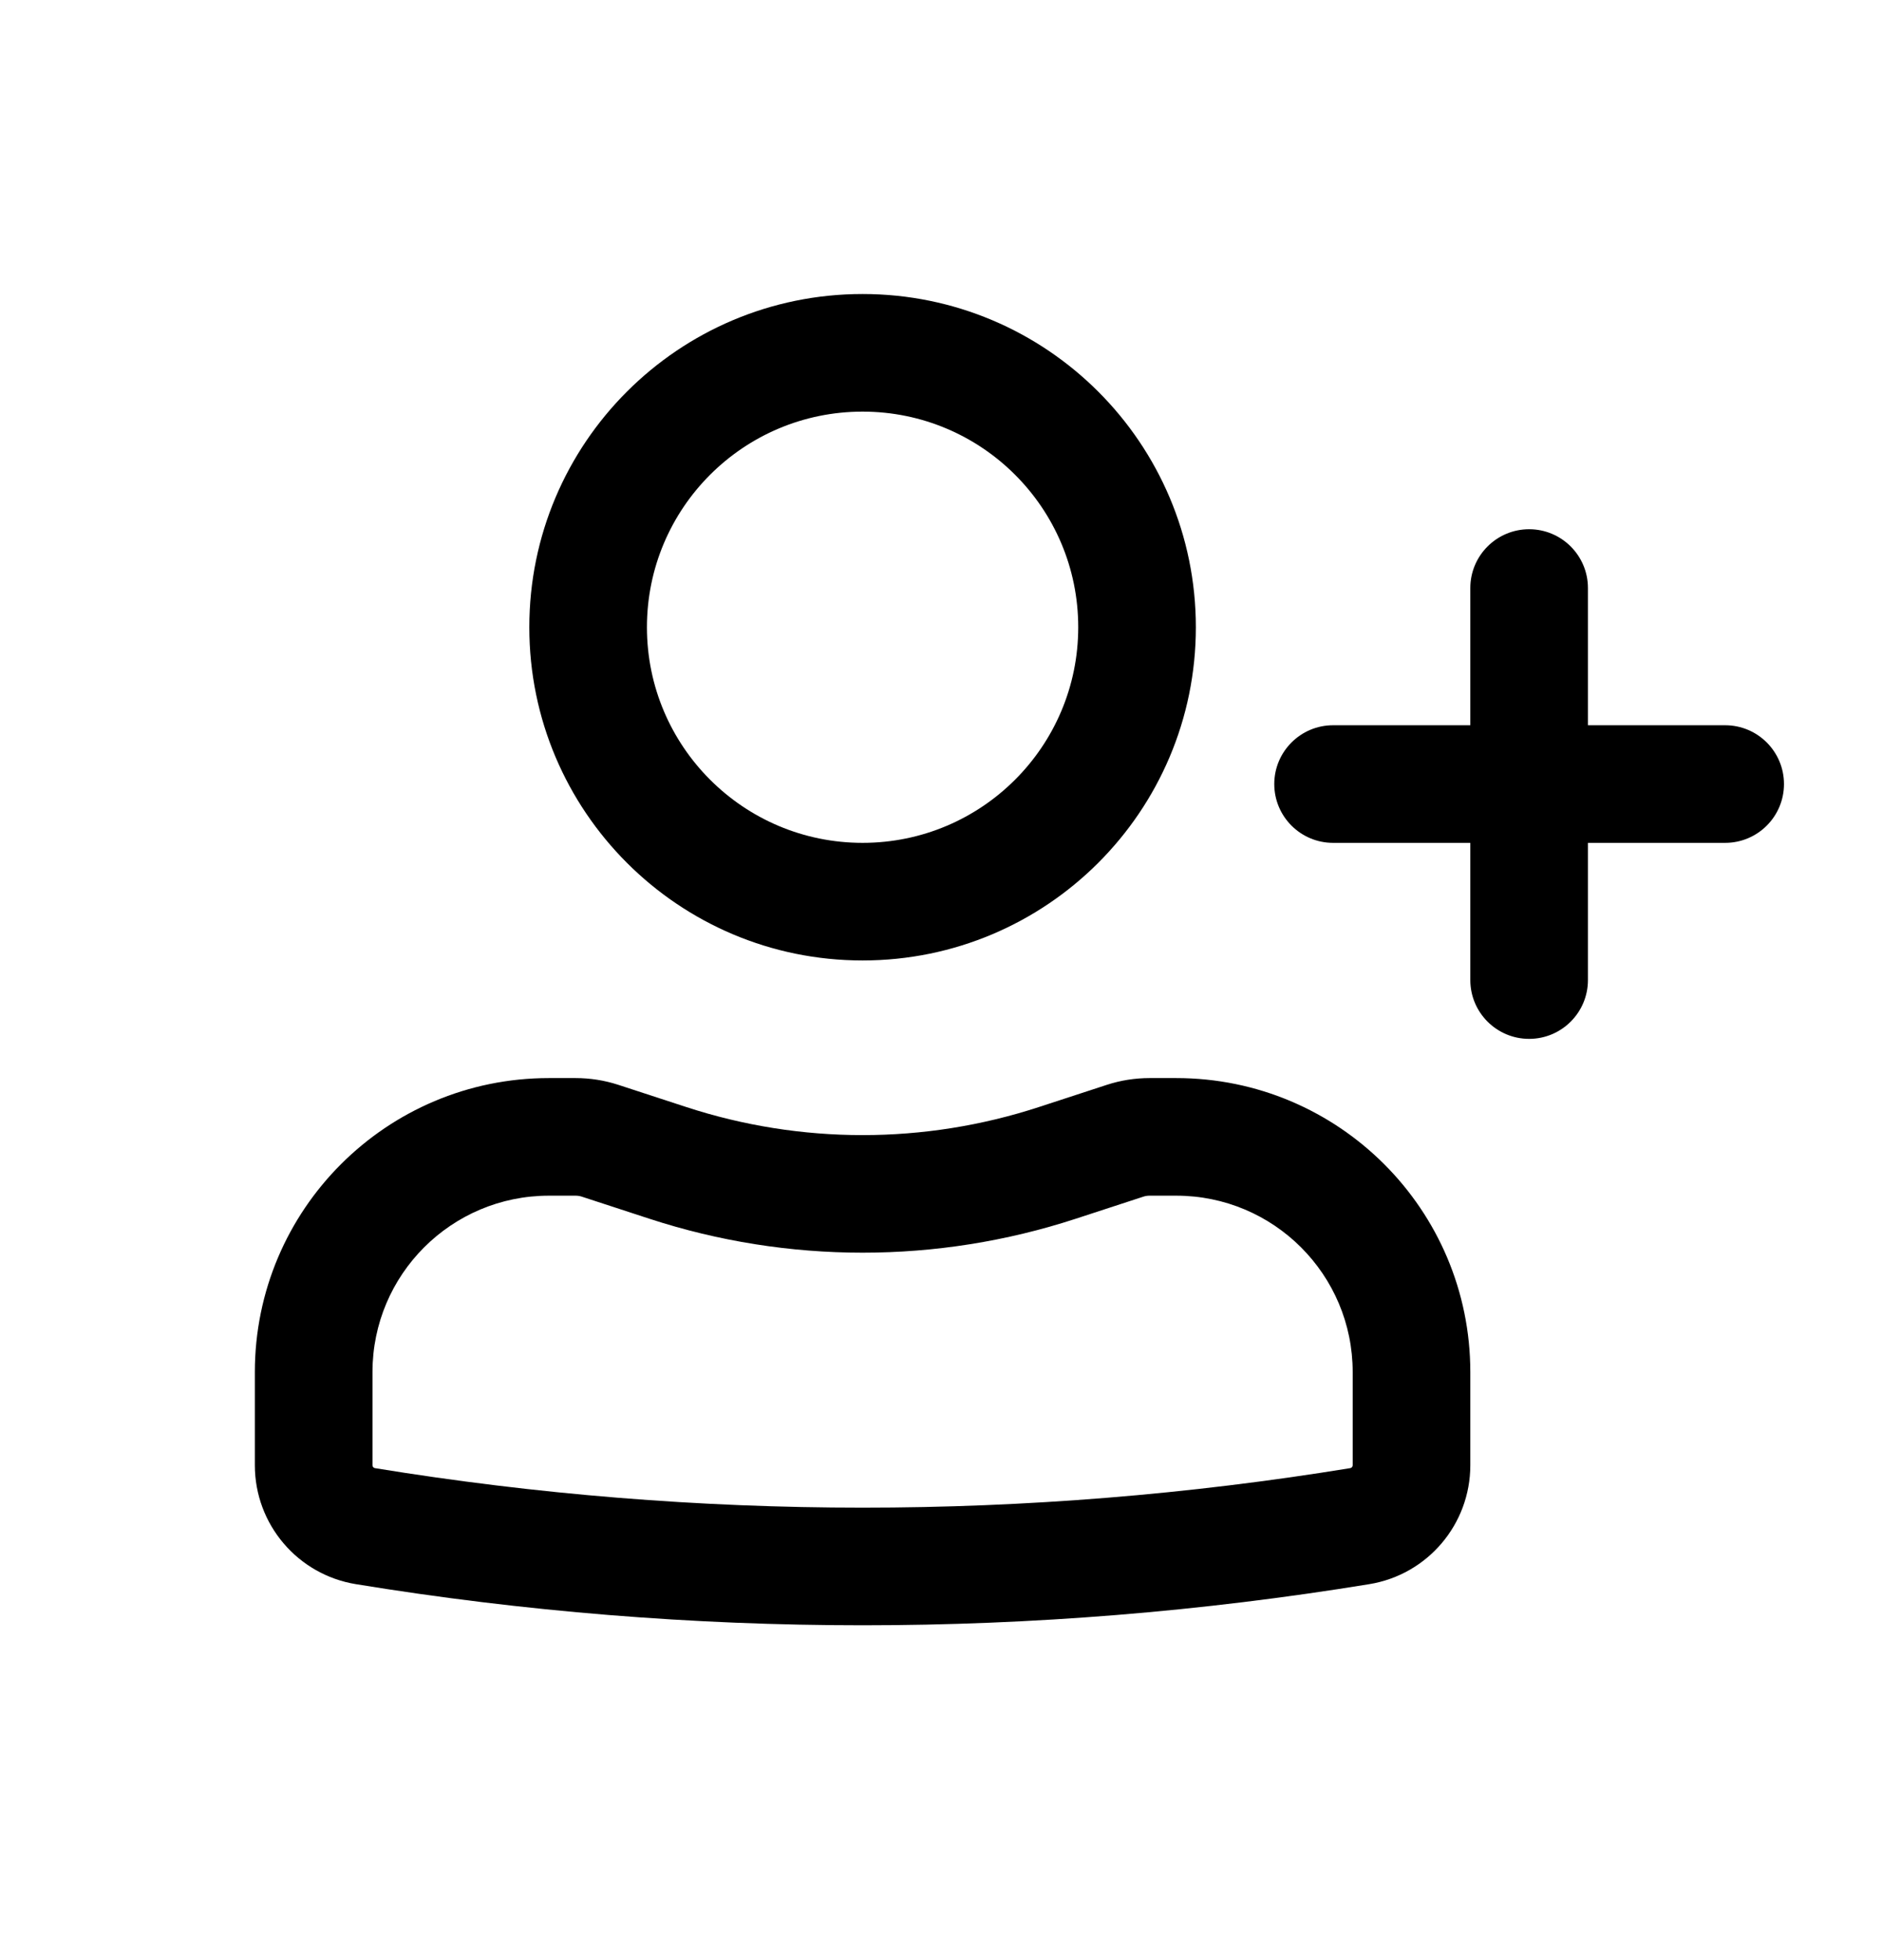
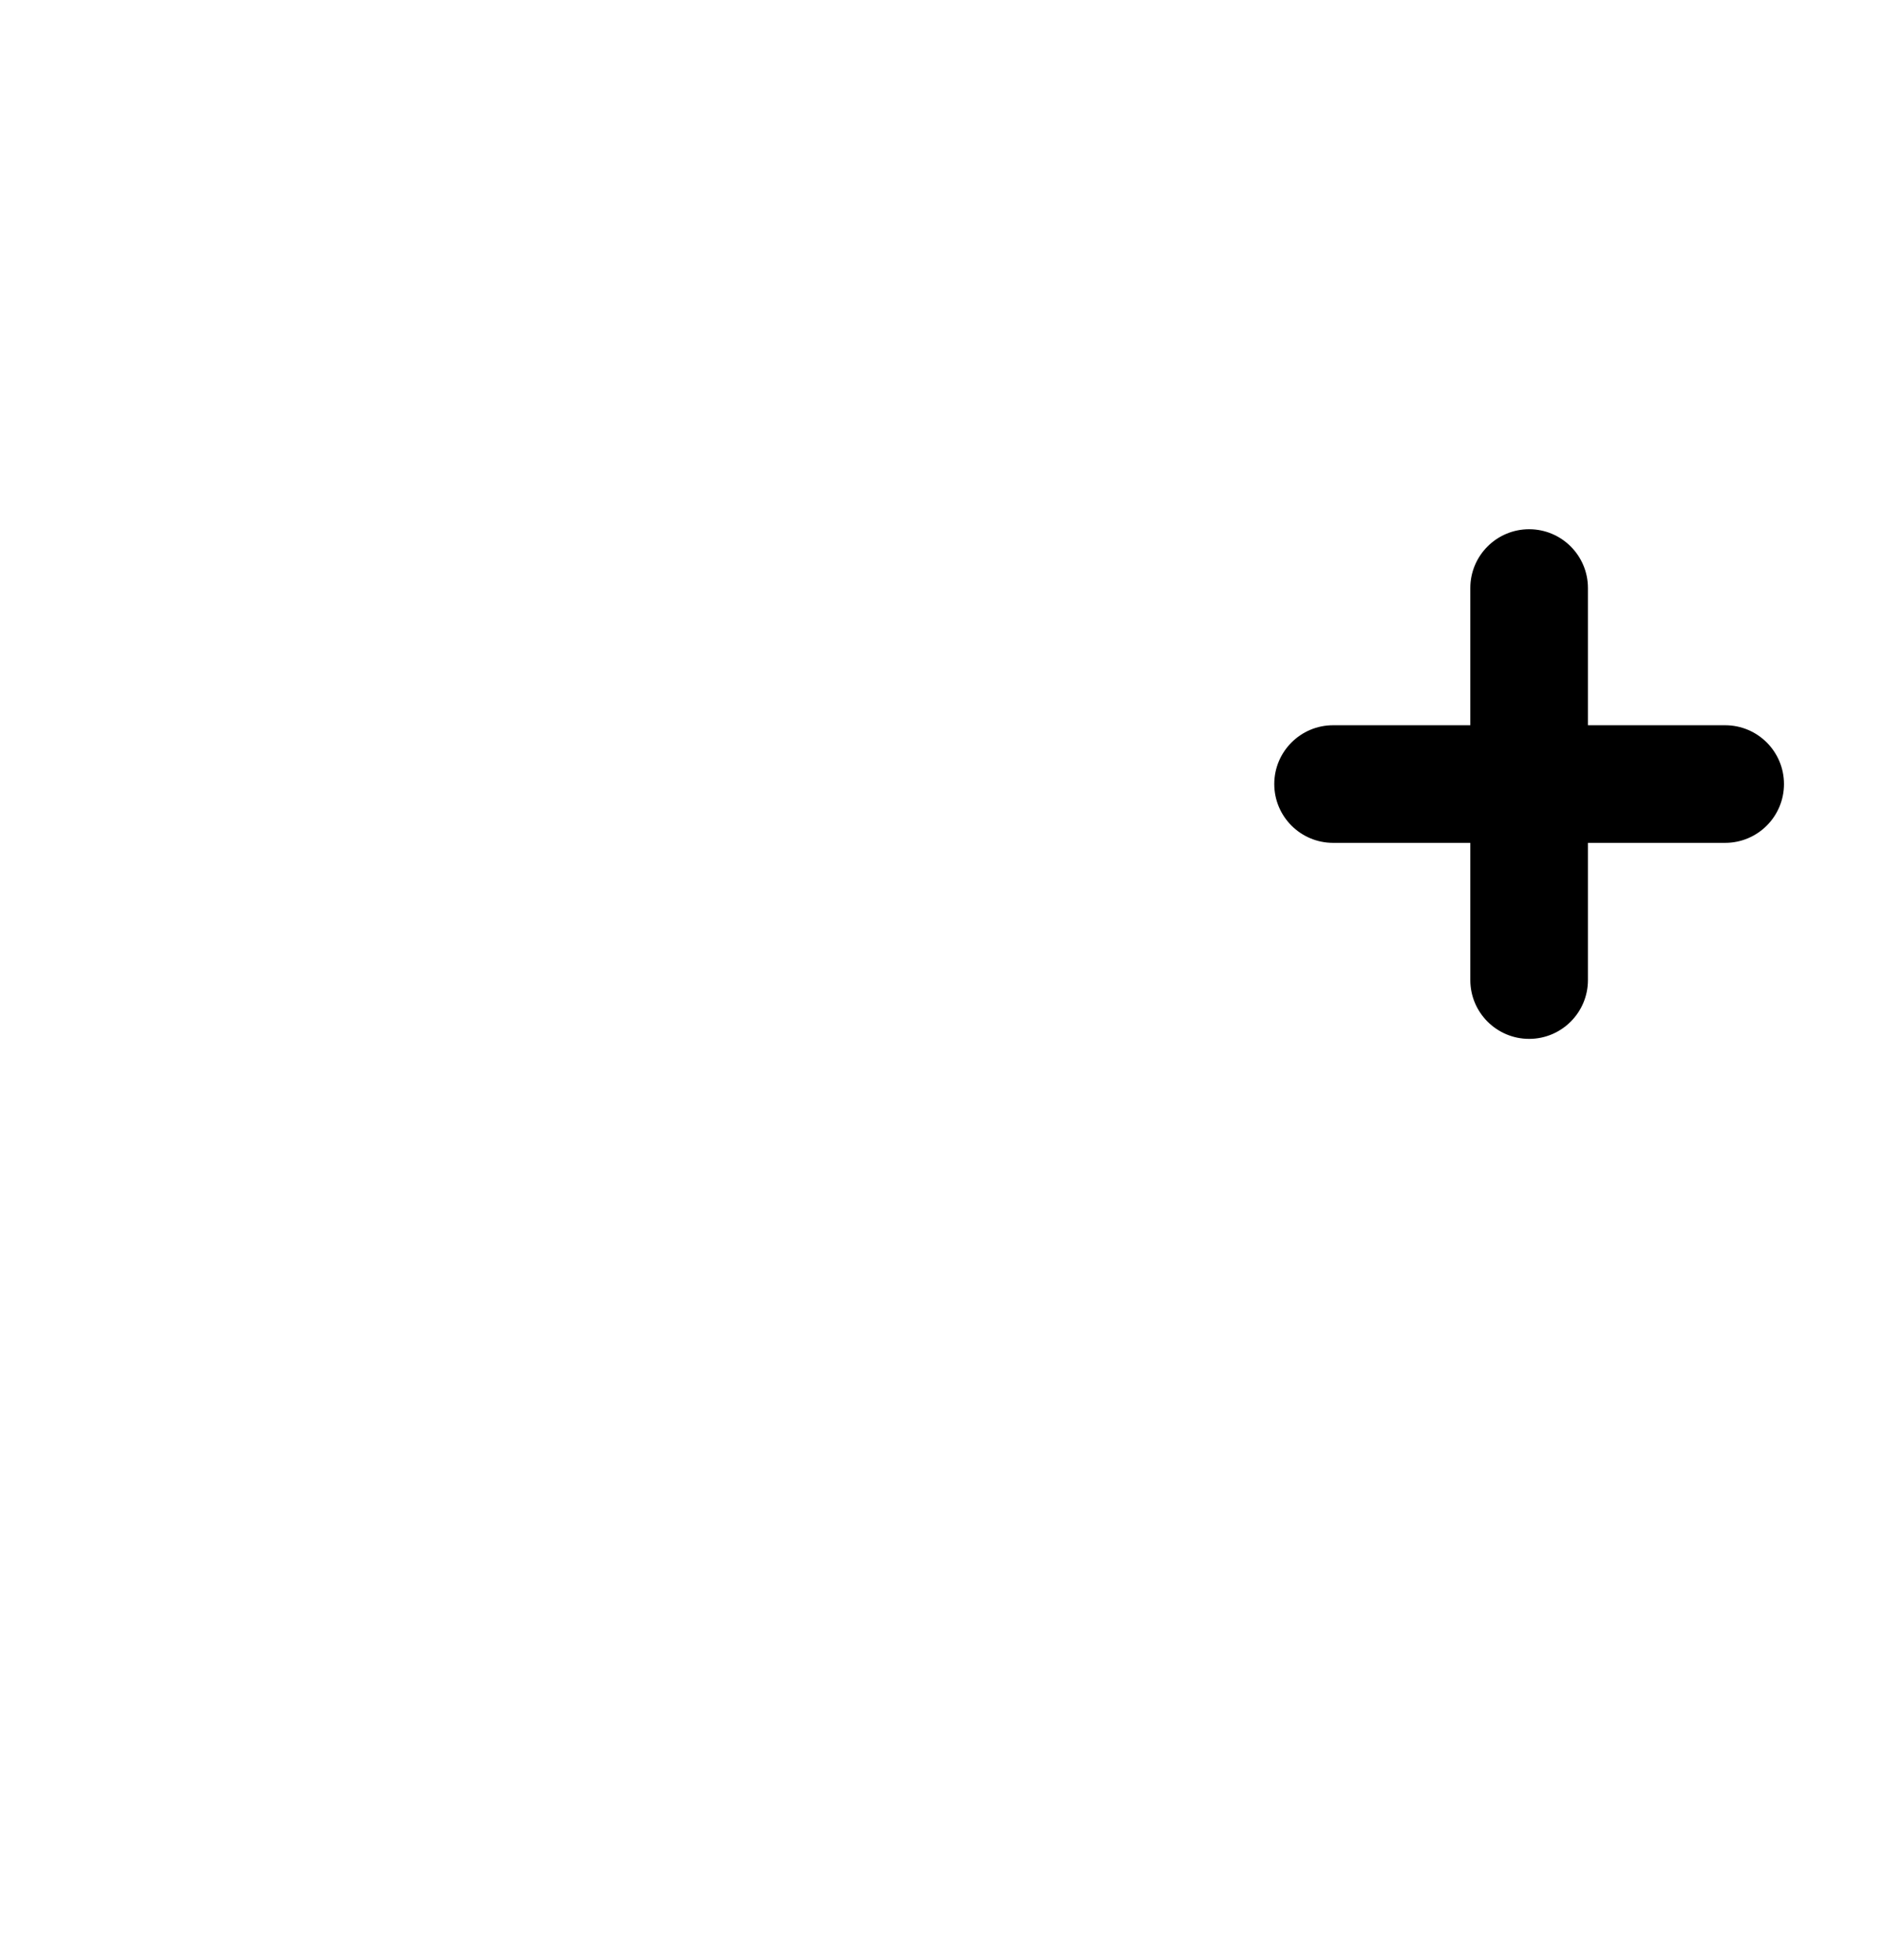
<svg xmlns="http://www.w3.org/2000/svg" fill="none" height="25" viewBox="0 0 24 25" width="24">
-   <path clip-rule="evenodd" d="M6.75 8C6.75 5.653 8.653 3.75 11 3.75C13.347 3.75 15.25 5.653 15.25 8C15.25 10.347 13.347 12.25 11 12.25C8.653 12.25 6.75 10.347 6.75 8ZM11 5.25C9.481 5.25 8.25 6.481 8.25 8C8.25 9.519 9.481 10.75 11 10.75C12.519 10.75 13.75 9.519 13.75 8C13.75 6.481 12.519 5.25 11 5.25Z" fill="black" fill-rule="evenodd" />
-   <path clip-rule="evenodd" d="M3.25 17.5C3.25 15.429 4.929 13.75 7 13.75H7.341C7.525 13.75 7.709 13.779 7.884 13.836L8.75 14.119C10.212 14.597 11.788 14.597 13.25 14.119L14.116 13.836C14.291 13.779 14.475 13.75 14.659 13.75H15C17.071 13.75 18.75 15.429 18.75 17.5V18.688C18.75 19.442 18.204 20.084 17.461 20.205C13.182 20.904 8.818 20.904 4.539 20.205C3.796 20.084 3.25 19.442 3.25 18.688V17.5ZM7 15.25C5.757 15.25 4.75 16.257 4.75 17.5V18.688C4.75 18.706 4.763 18.722 4.781 18.725C8.9 19.397 13.1 19.397 17.219 18.725C17.237 18.722 17.25 18.706 17.25 18.688V17.5C17.25 16.257 16.243 15.25 15 15.25H14.659C14.633 15.25 14.607 15.254 14.582 15.262L13.716 15.545C11.951 16.121 10.049 16.121 8.284 15.545L7.418 15.262C7.393 15.254 7.367 15.25 7.341 15.25H7Z" fill="black" fill-rule="evenodd" />
  <path d="M19.5 6.75C19.914 6.75 20.25 7.086 20.25 7.5V9.25H22C22.414 9.25 22.75 9.586 22.75 10C22.75 10.414 22.414 10.75 22 10.75H20.25V12.5C20.25 12.914 19.914 13.25 19.5 13.25C19.086 13.25 18.75 12.914 18.75 12.5V10.75H17C16.586 10.75 16.25 10.414 16.25 10C16.25 9.586 16.586 9.25 17 9.25H18.75V7.5C18.75 7.086 19.086 6.75 19.5 6.75Z" fill="black" />
</svg>